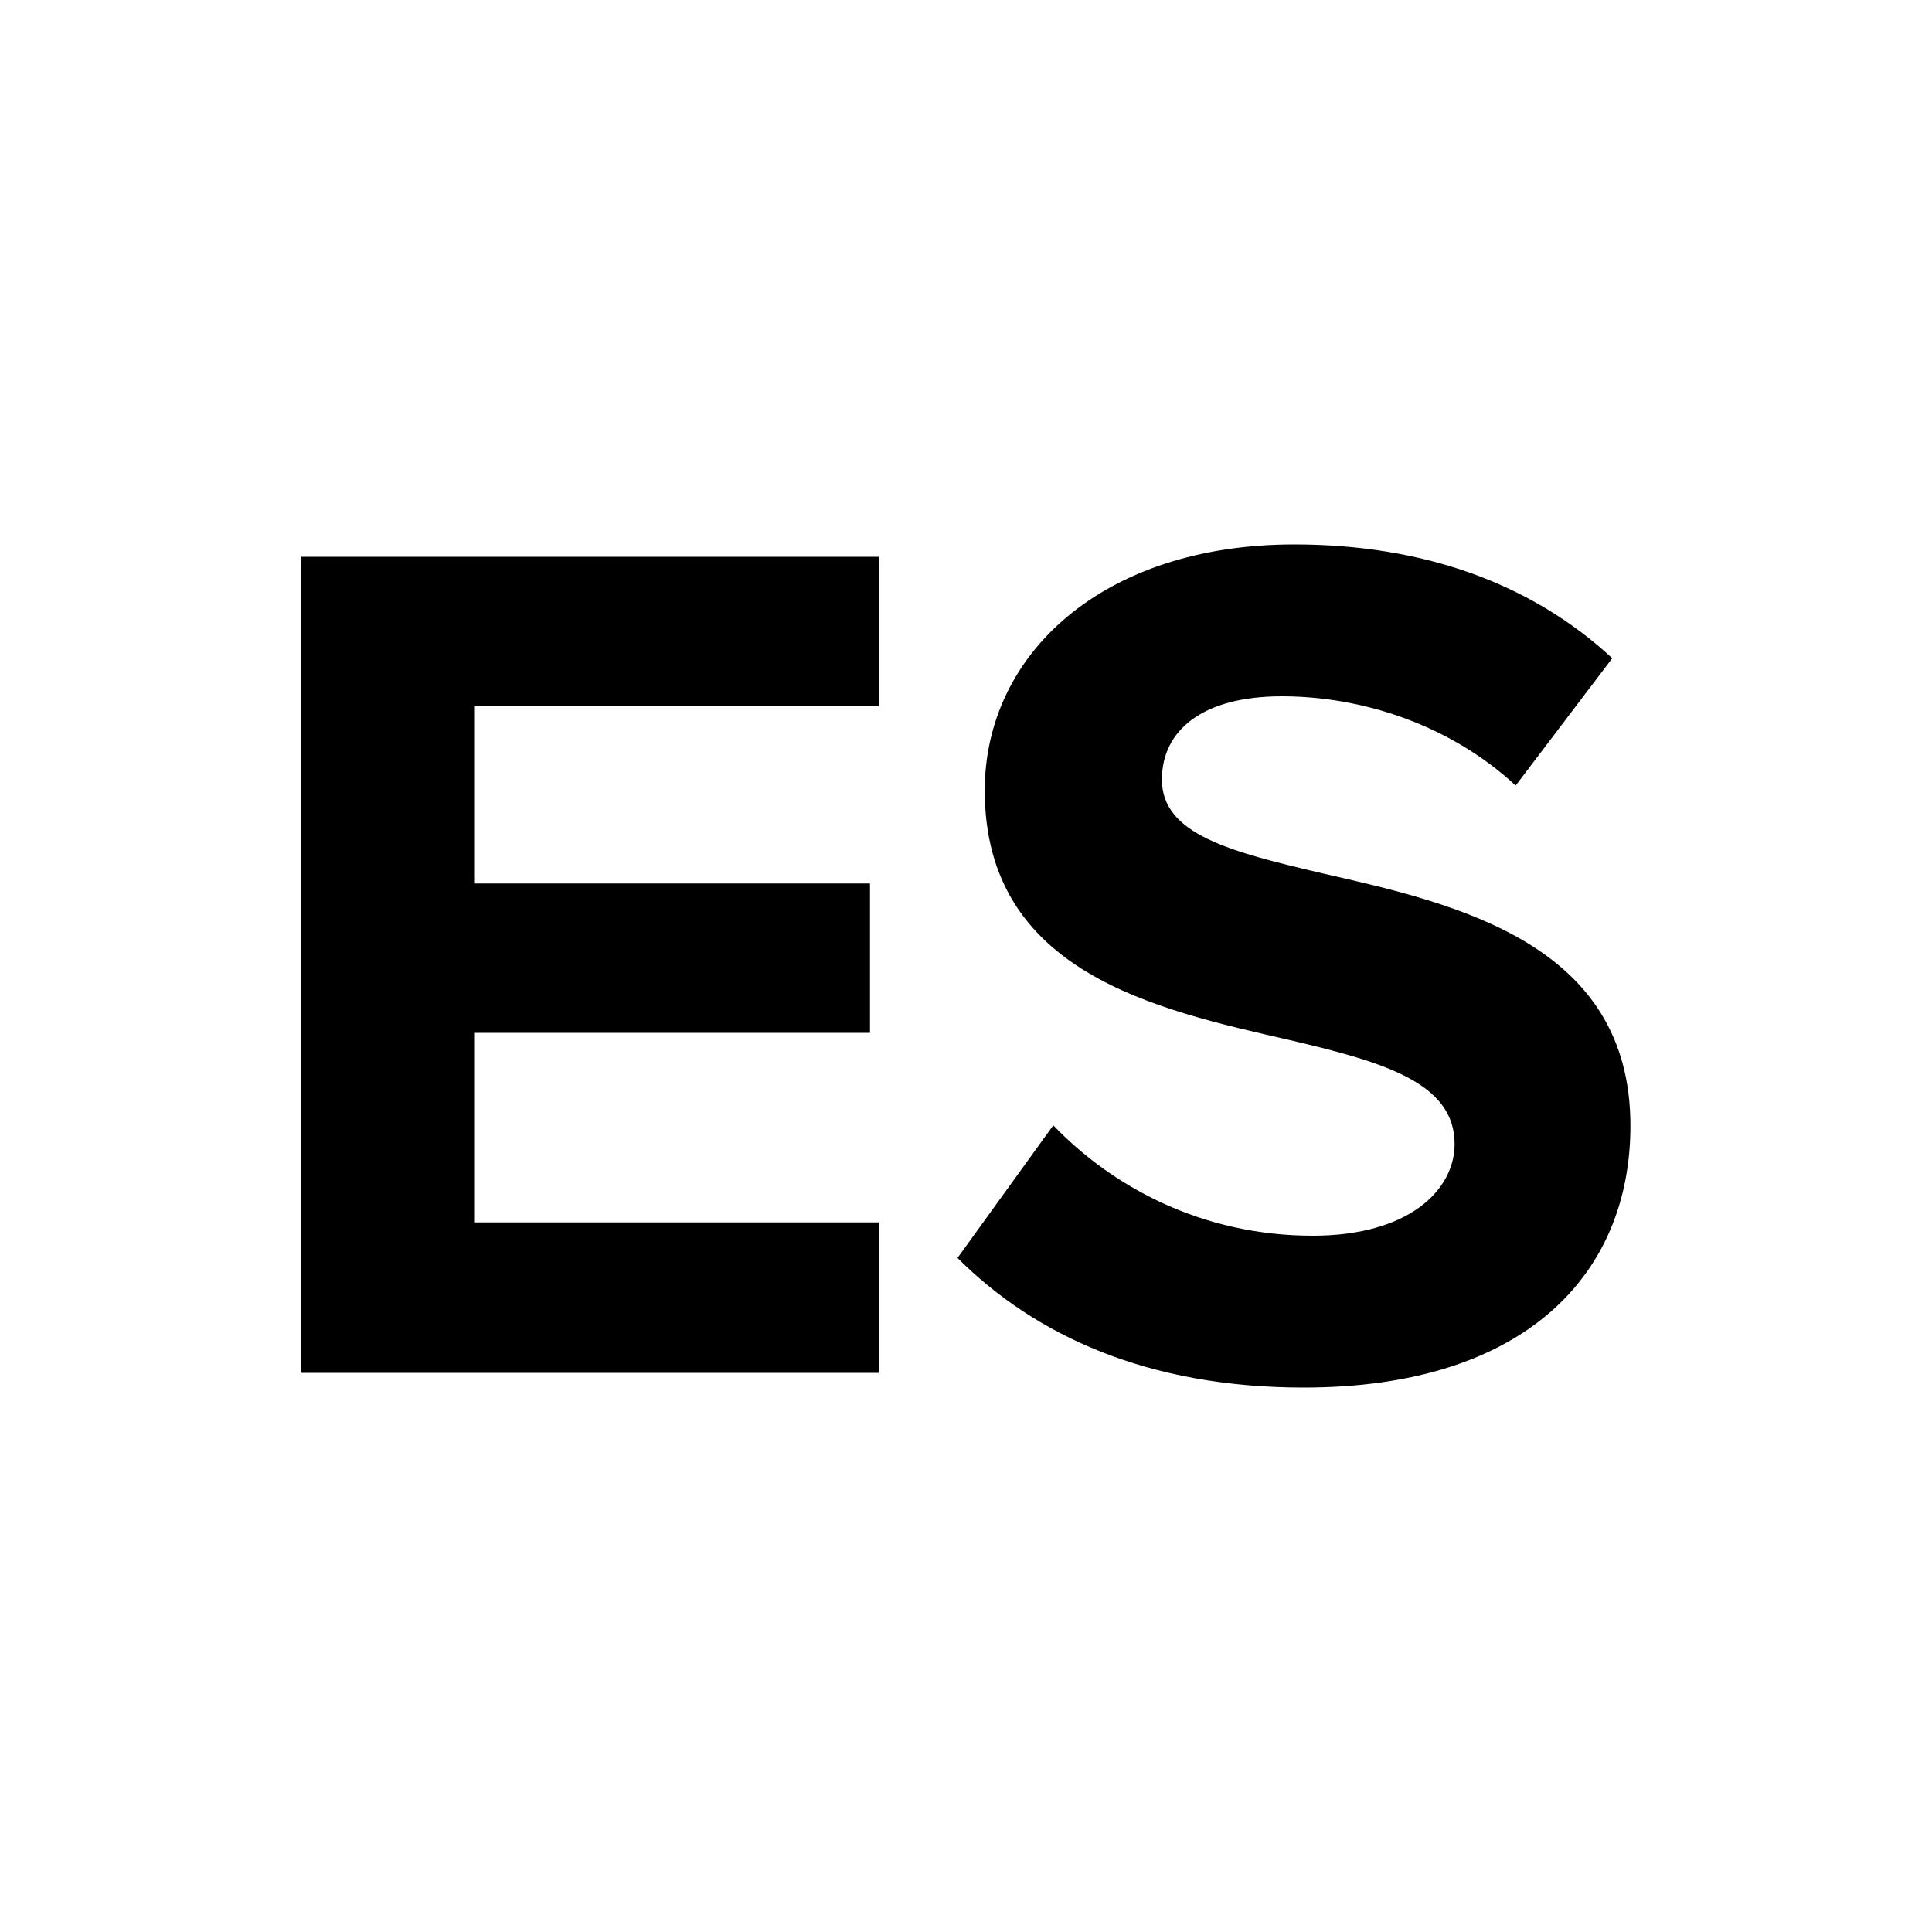
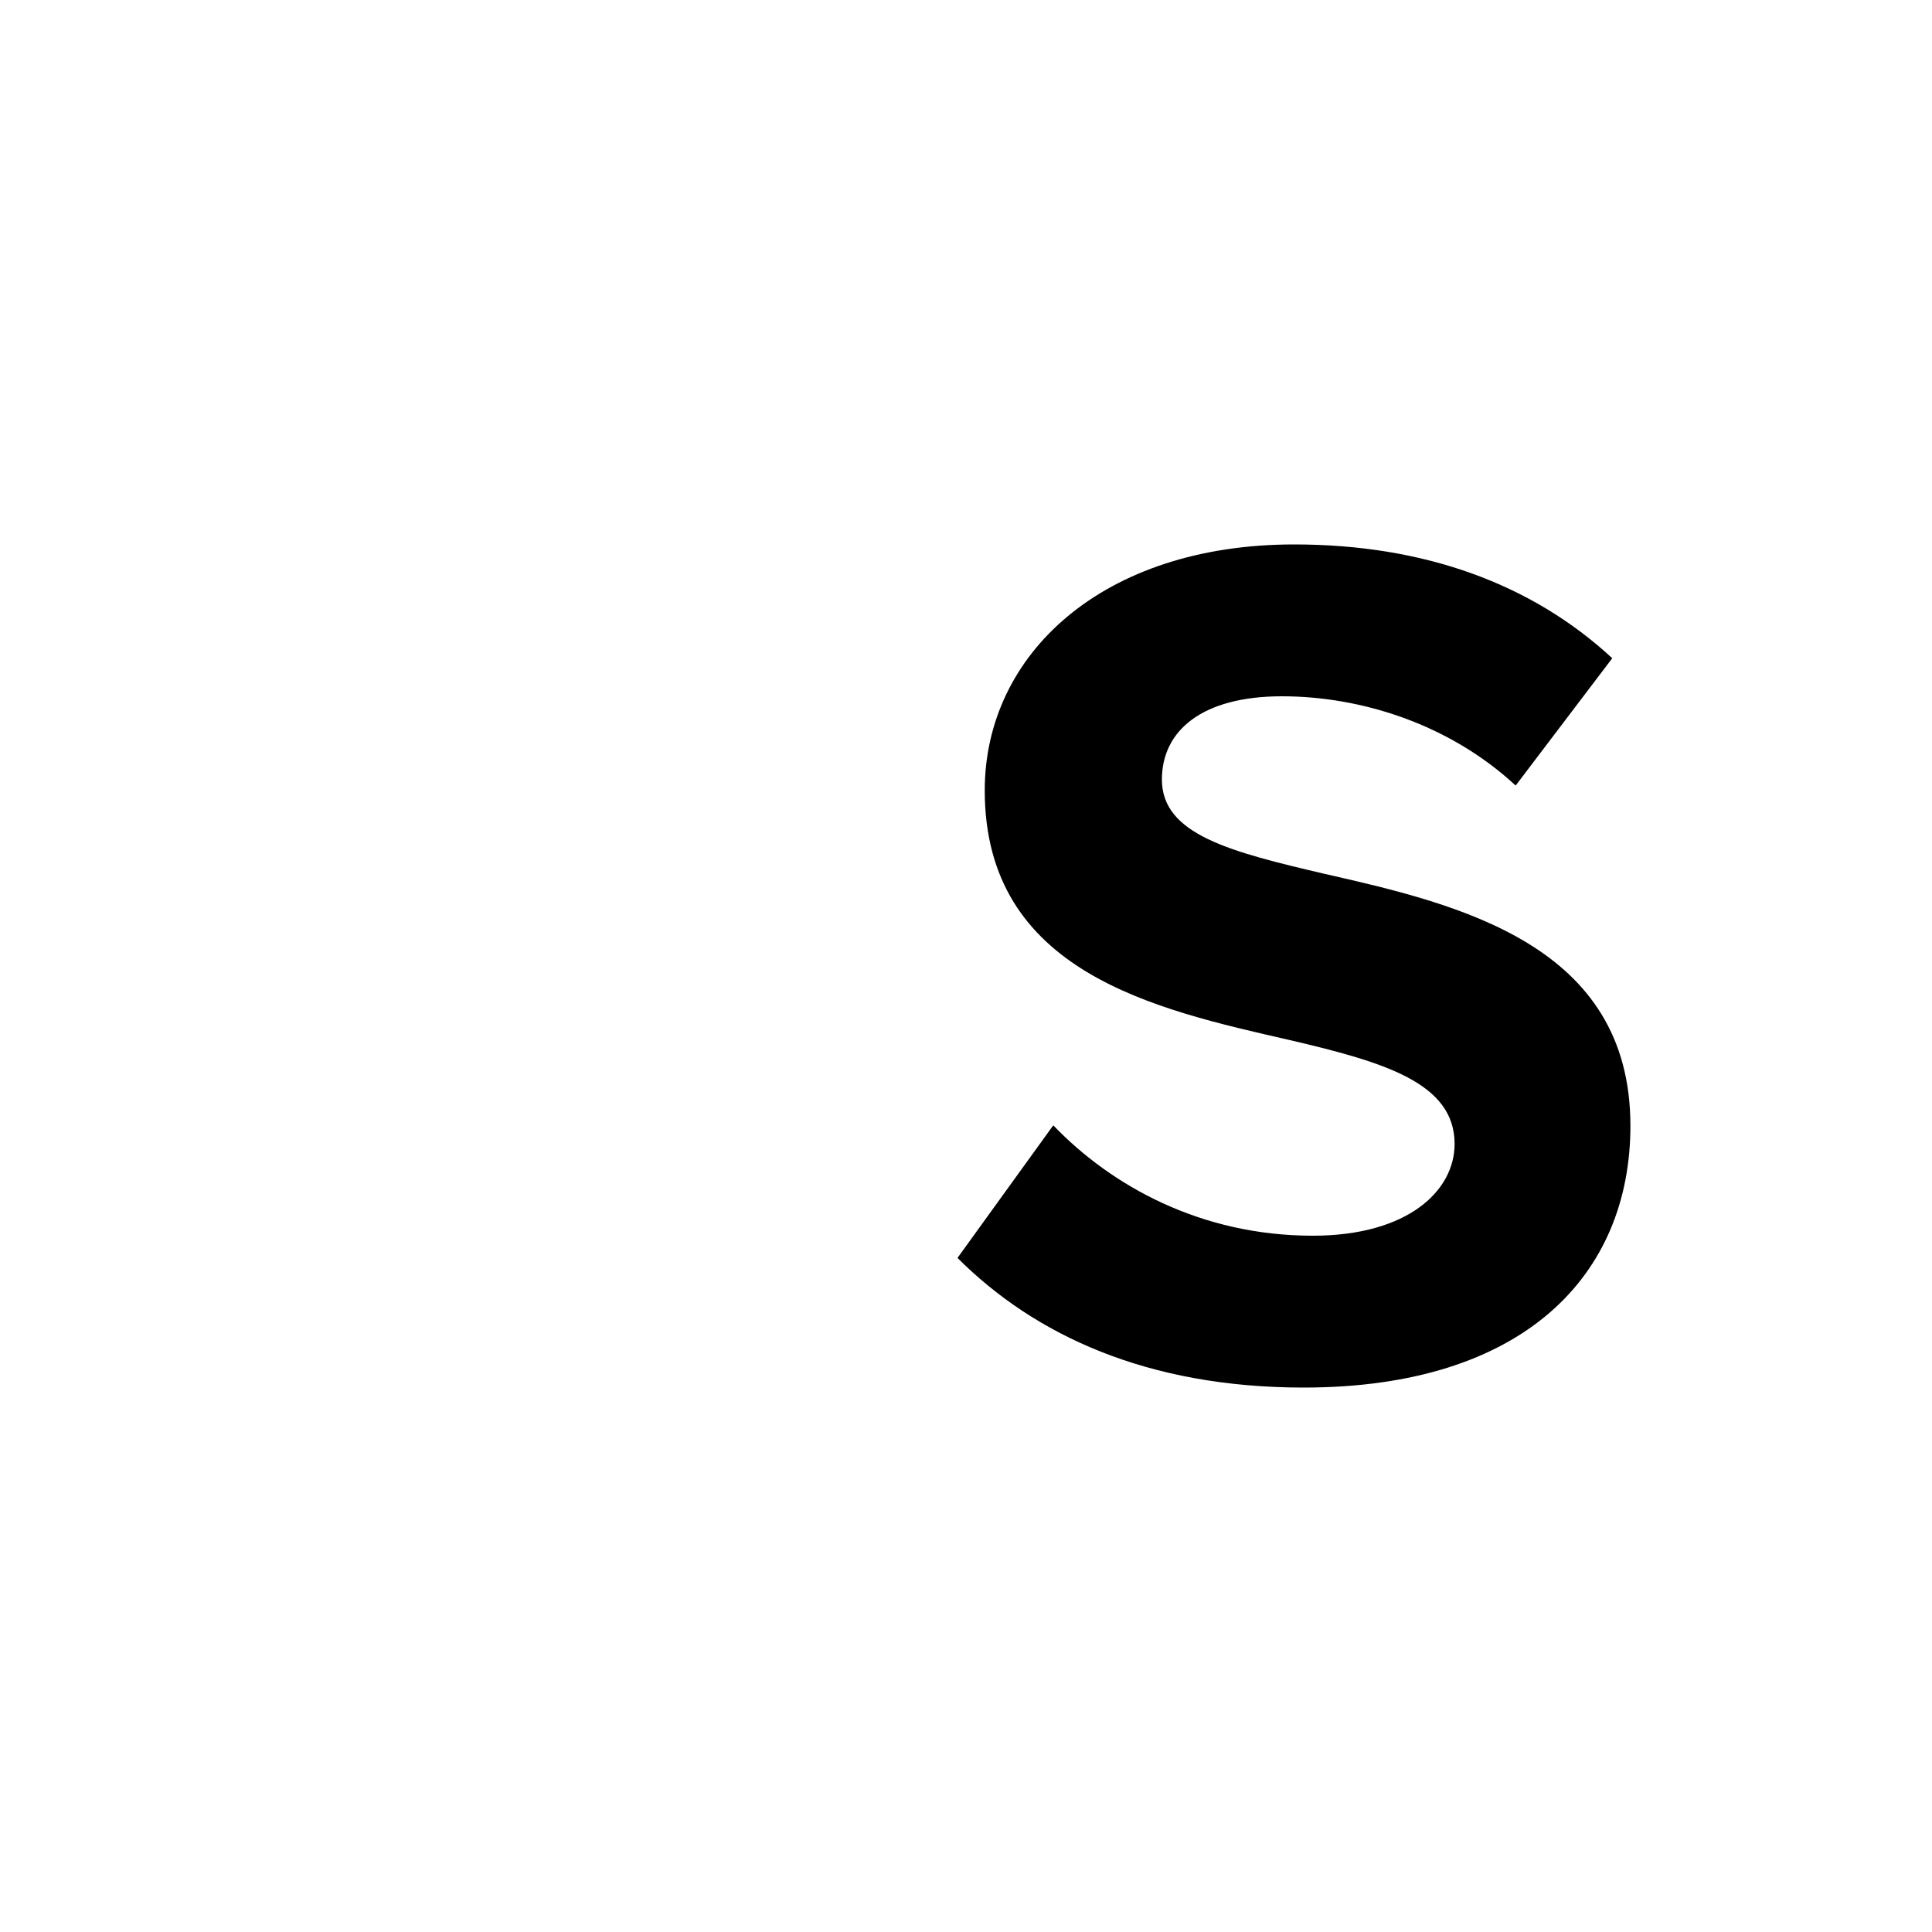
<svg xmlns="http://www.w3.org/2000/svg" id="Livello_1" data-name="Livello 1" version="1.1" viewBox="0 0 100 100">
  <defs>
    <style>
      .cls-1 {
        fill: #000;
        stroke-width: 0px;
      }
    </style>
  </defs>
-   <path class="cls-1" d="M15.59,71.06V28.82h29.89v7.73h-20.9v9.18h20.45v7.73h-20.45v9.81h20.9v7.79H15.59Z" />
  <path class="cls-1" d="M54.53,58.26c2.98,3.1,7.6,5.7,13.42,5.7,4.94,0,7.34-2.34,7.34-4.75,0-3.17-3.67-4.24-8.55-5.38-6.9-1.58-15.77-3.48-15.77-12.92,0-7.03,6.08-12.73,16.02-12.73,6.71,0,12.29,2.03,16.46,5.89l-5,6.59c-3.42-3.17-7.98-4.62-12.1-4.62s-6.21,1.77-6.21,4.31c0,2.85,3.55,3.74,8.42,4.88,6.97,1.58,15.83,3.67,15.83,13.04,0,7.73-5.51,13.55-16.91,13.55-8.11,0-13.93-2.72-17.92-6.71l4.94-6.84Z" />
</svg>